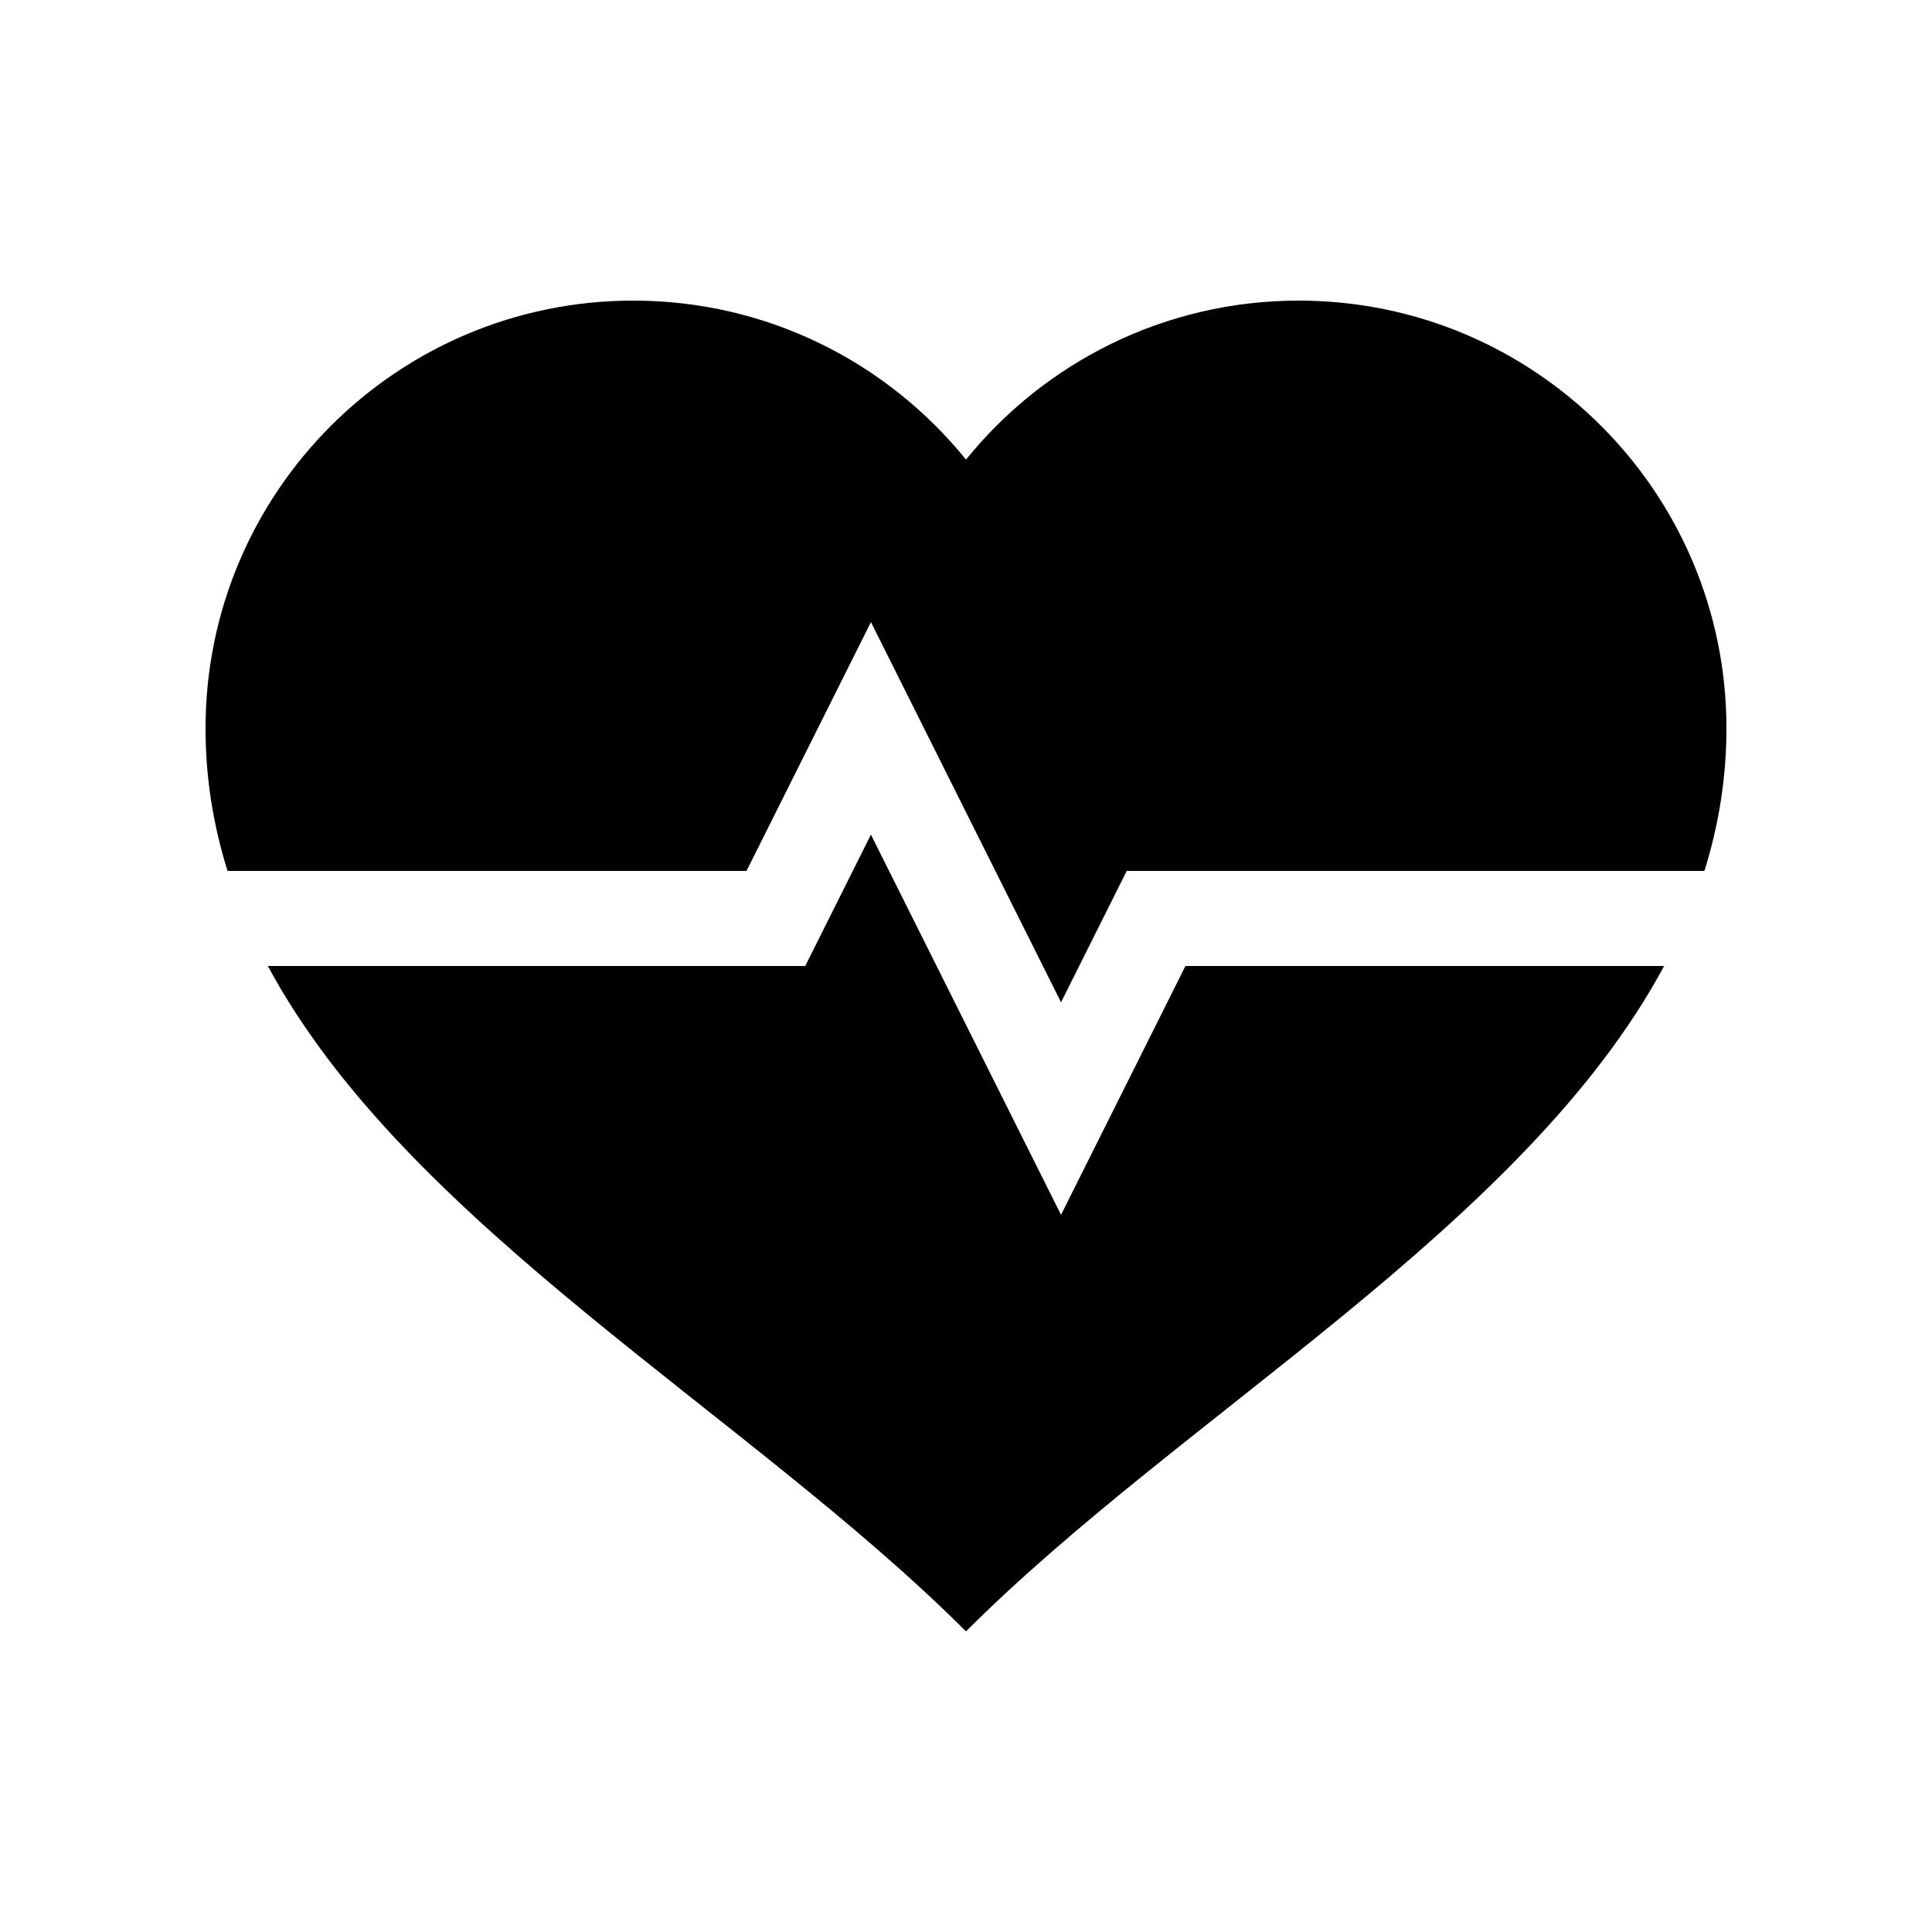
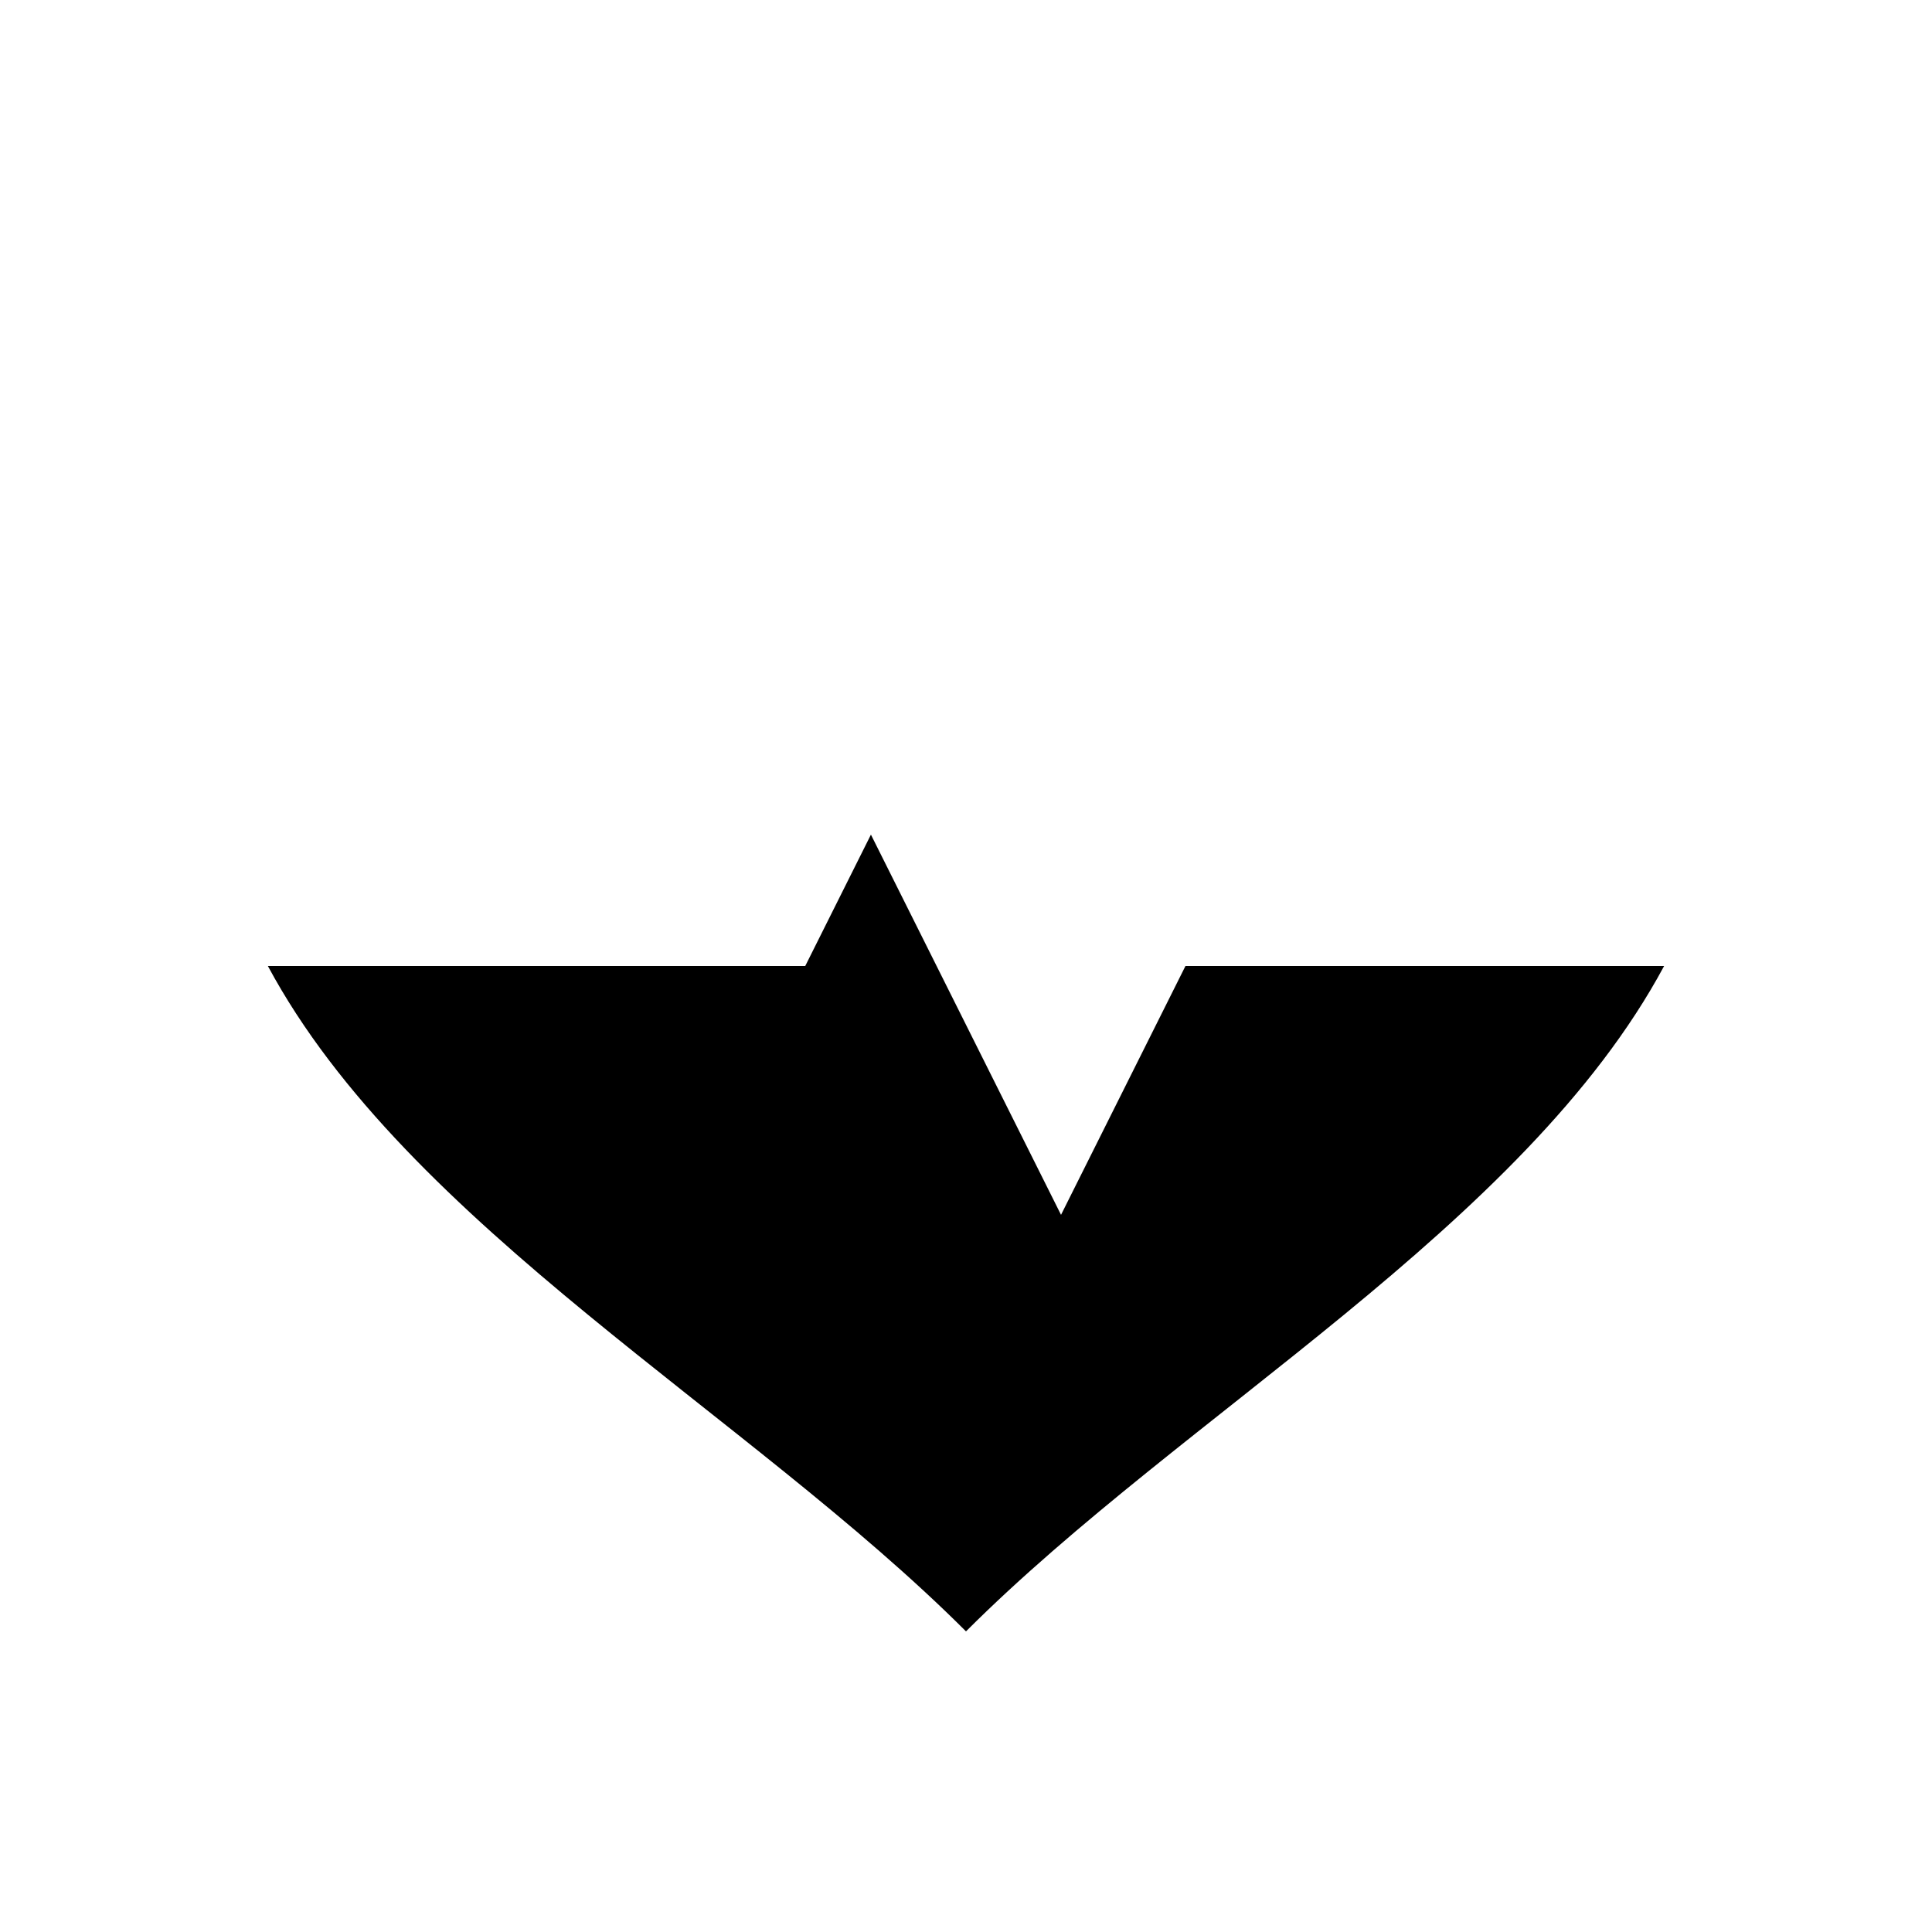
<svg xmlns="http://www.w3.org/2000/svg" fill="#000000" width="800px" height="800px" version="1.1" viewBox="144 144 512 512">
  <g>
-     <path d="m341.83 374.81 32.977-65.949 50.379 100.76 17.406-34.812h153.09c3.758-11.98 5.84-24.531 5.84-37.785 0-62.605-50.754-113.36-113.36-113.36-35.617 0-67.383 16.445-88.164 42.133-20.785-25.688-52.547-42.133-88.168-42.133-62.605 0-113.36 50.754-113.36 113.36 0 13.254 2.078 25.805 5.836 37.785z" />
    <path d="m458.16 400-32.977 65.945-50.379-100.76-17.406 34.816h-142.41c36.926 68.777 127.43 118.76 185.01 176.33 57.574-57.574 148.08-107.55 185.01-176.33z" />
  </g>
</svg>